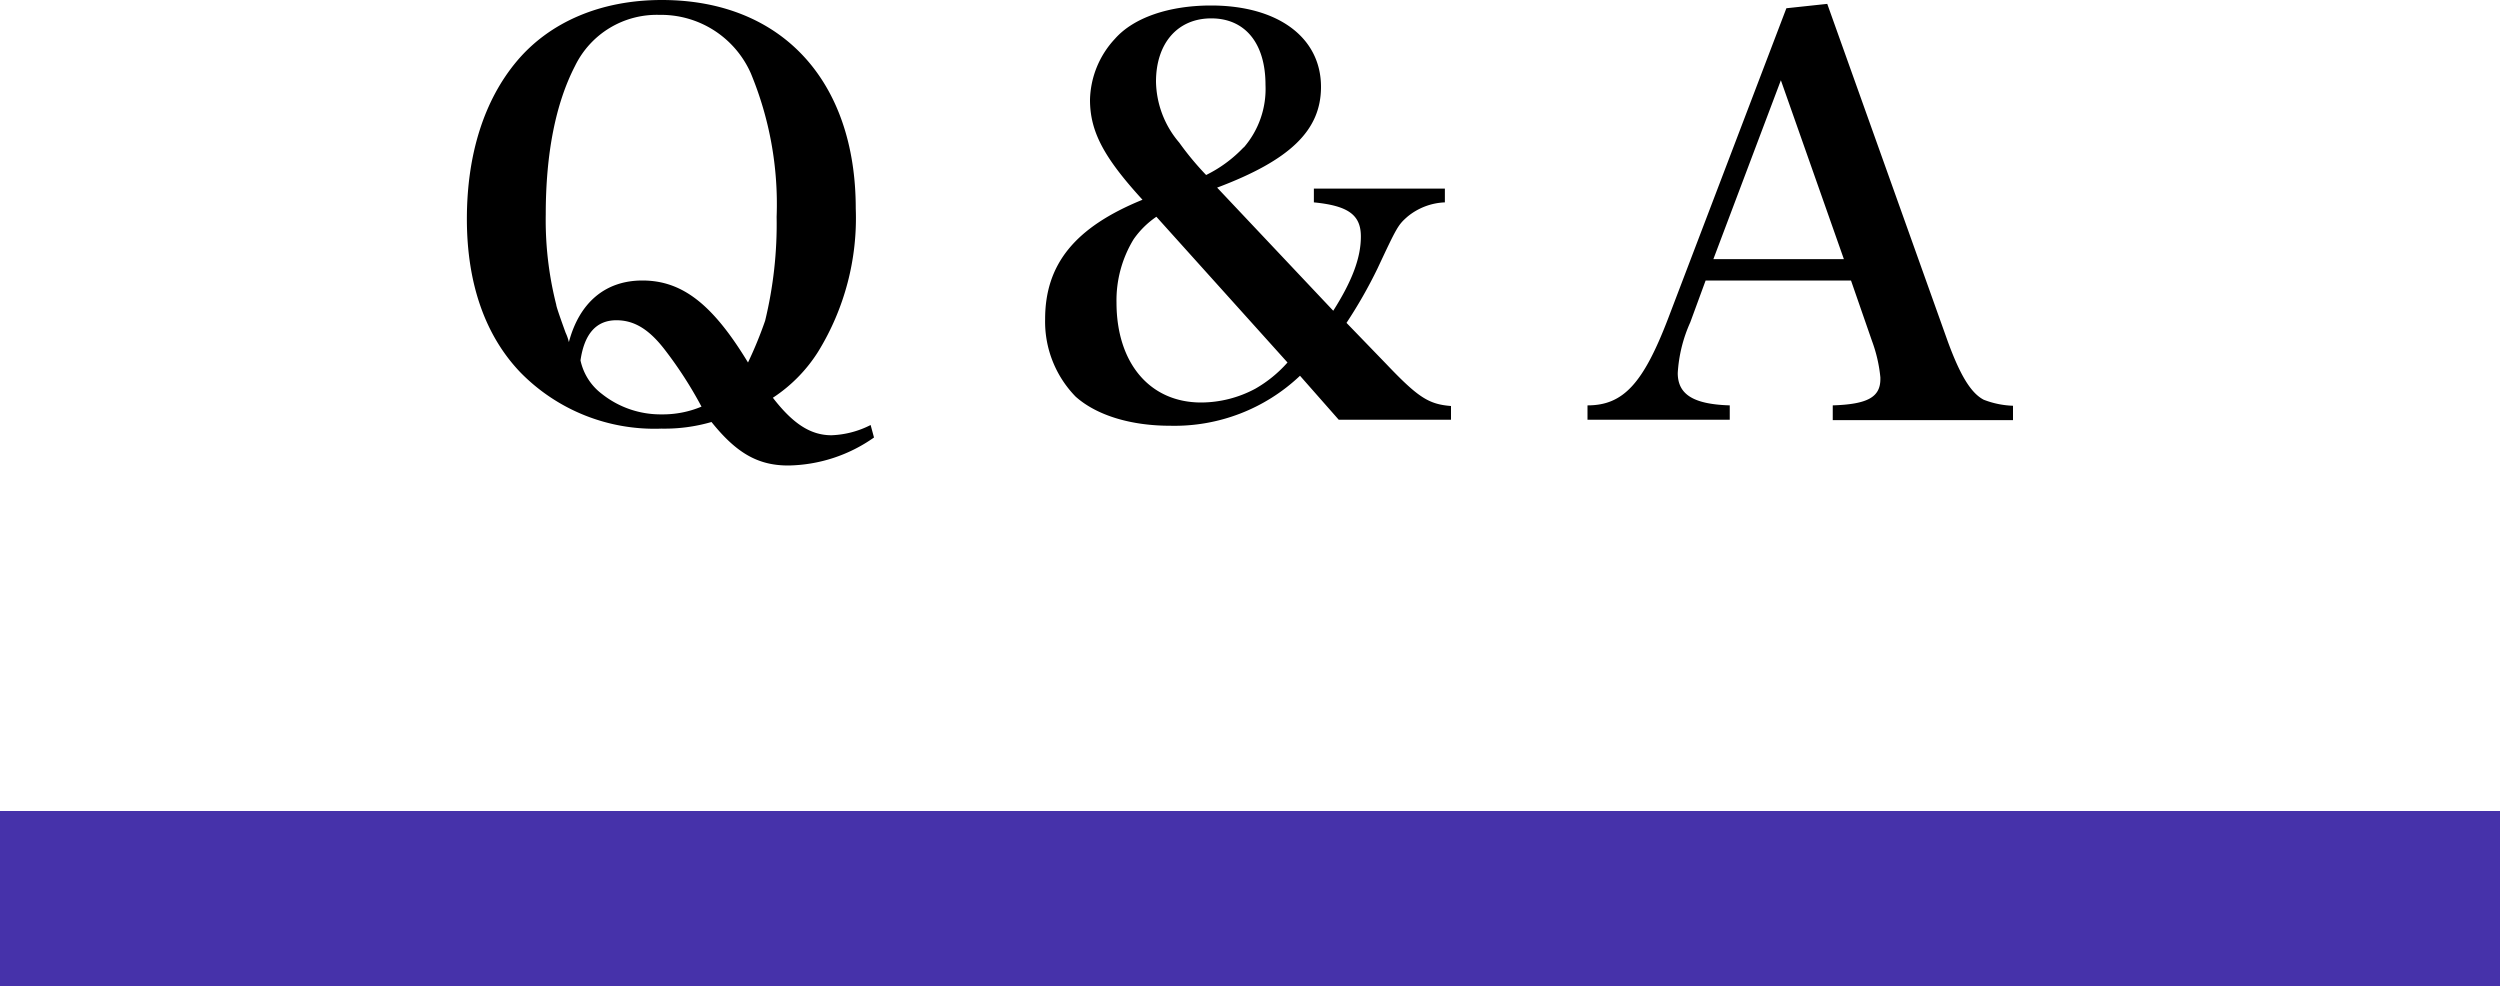
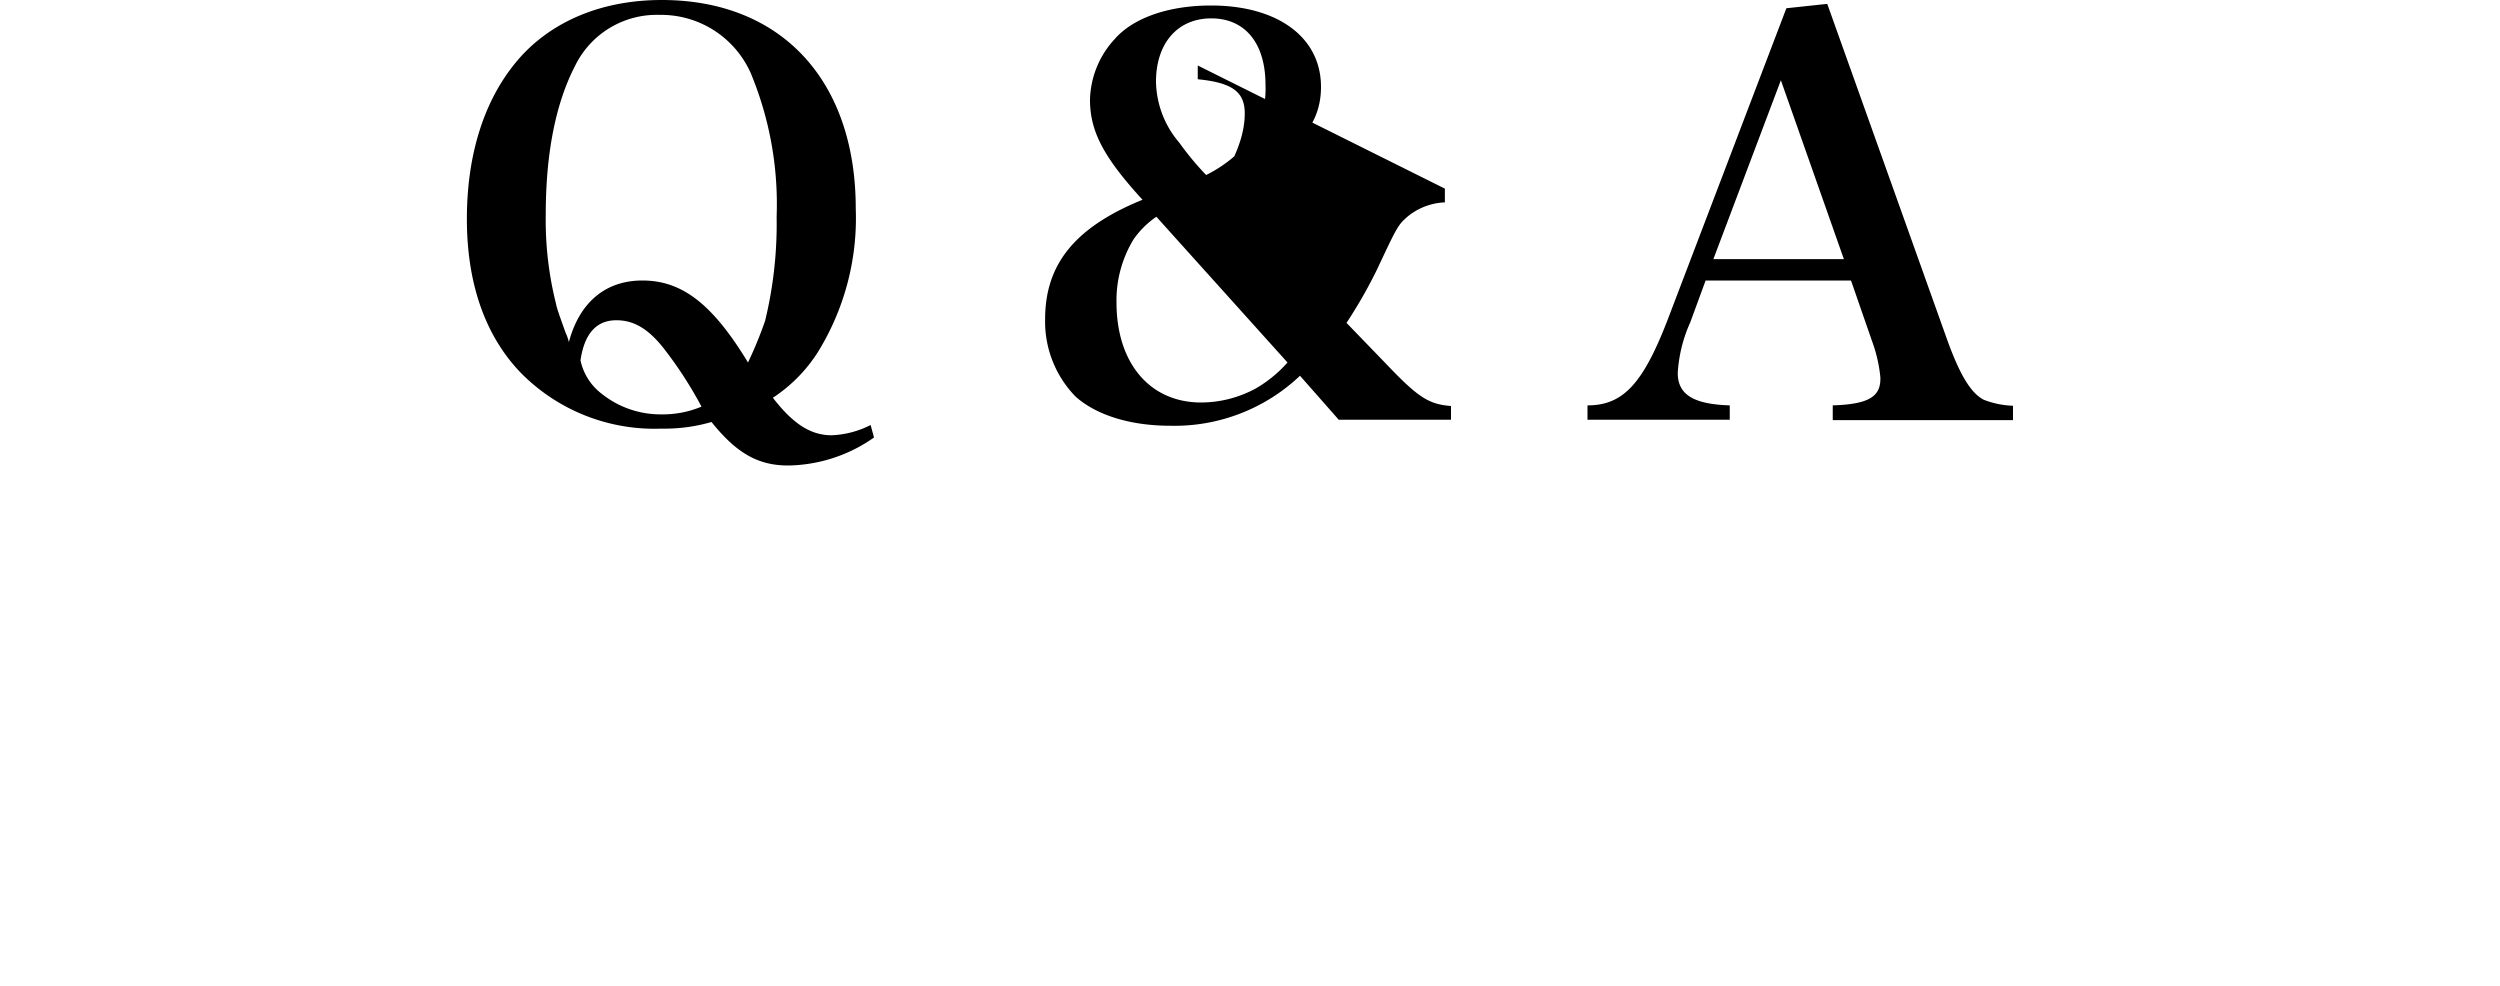
<svg xmlns="http://www.w3.org/2000/svg" viewBox="0 0 200 78.88">
  <g data-name="レイヤー 2">
-     <path fill="#4632aa" d="M0 64.88h200v14H0z" />
-     <path d="M69.92 35a12.2 12.2 0 01-6.86 2.24c-2.43 0-4.15-1-6.14-3.48a13.45 13.45 0 01-4 .53 15 15 0 01-11.28-4.49c-2.83-2.95-4.29-7.13-4.29-12.28s1.37-9.5 4-12.63S48.07 0 52.94 0c9.55 0 15.52 6.42 15.52 16.68a20.39 20.39 0 01-3 11.44 12.13 12.13 0 01-3.63 3.7c1.59 2.06 3 3 4.69 3a7.47 7.47 0 003.13-.82zM51.39 22.44c3.18 0 5.62 1.89 8.45 6.56a32.28 32.28 0 001.37-3.34 32.83 32.83 0 00.92-8.32 27.3 27.3 0 00-2.07-11.49 7.85 7.85 0 00-7.3-4.66A7.27 7.27 0 0046 5.28c-1.55 3-2.34 7-2.34 11.88a27.46 27.46 0 00.84 7.22c0 .13.3 1 .75 2.24a3.7 3.7 0 01.26.75c.84-3.17 2.92-4.93 5.88-4.93zM53.2 28c-1.28-1.67-2.47-2.38-3.89-2.38-1.59 0-2.56 1.06-2.87 3.21a4.55 4.55 0 001.72 2.69 7.54 7.54 0 004.78 1.63 8 8 0 003.18-.62A32.24 32.24 0 0053.2 28zm62.39-12.91v1.1a5 5 0 00-3 1.15c-.75.66-.84.83-2.39 4.14a37.9 37.9 0 01-2.48 4.35l3.19 3.3c2.56 2.69 3.4 3.21 5.17 3.35v1.1h-8.98l-3.1-3.52a14.58 14.58 0 01-10.39 4c-3.14 0-5.88-.83-7.56-2.33a8.59 8.59 0 01-2.44-6.2c0-4.4 2.39-7.35 7.79-9.55-3.1-3.39-4.2-5.46-4.2-8a7.39 7.39 0 012-4.88C90.69 1.41 93.52.44 96.88.44c5.35 0 8.8 2.55 8.8 6.51 0 3.48-2.47 5.86-8.31 8.06l9.29 9.85c1.5-2.37 2.21-4.22 2.21-5.94s-1-2.46-3.76-2.73v-1.1zm-23.08 2.25a7.06 7.06 0 00-1.82 1.8 9.39 9.39 0 00-1.37 5.06c0 4.84 2.66 8 6.77 8a9.22 9.22 0 004.33-1.1A10.16 10.16 0 00103 29zm7-5.55a7.16 7.16 0 001.73-5c0-3.34-1.64-5.32-4.34-5.32s-4.42 2-4.42 5.06a7.69 7.69 0 001.86 4.88A23.43 23.43 0 0096.49 14a10.5 10.5 0 003-2.21zm35.71 14a11.48 11.48 0 00-1 4.05c0 1.71 1.24 2.5 4.16 2.59v1.15H127v-1.15c2.87 0 4.46-1.76 6.45-6.95L142.91.66l3.27-.35 9.64 27c1 2.73 1.86 4.14 2.88 4.67a7.1 7.1 0 002.34.48v1.15h-14.42v-1.18c2.79-.09 3.81-.66 3.81-2.11v-.13a11.62 11.62 0 00-.67-2.91l-1.68-4.84h-11.63zm7.25-19.37l-5.4 14.31h10.44z" />
+     <path d="M69.92 35a12.2 12.2 0 01-6.86 2.24c-2.43 0-4.15-1-6.14-3.48a13.45 13.45 0 01-4 .53 15 15 0 01-11.28-4.49c-2.83-2.95-4.29-7.13-4.29-12.28s1.37-9.5 4-12.63S48.07 0 52.94 0c9.55 0 15.52 6.42 15.52 16.68a20.39 20.39 0 01-3 11.44 12.13 12.13 0 01-3.63 3.7c1.59 2.06 3 3 4.69 3a7.47 7.47 0 003.13-.82zM51.39 22.44c3.18 0 5.62 1.89 8.45 6.56a32.28 32.28 0 001.37-3.34 32.83 32.83 0 00.92-8.32 27.3 27.3 0 00-2.07-11.49 7.85 7.85 0 00-7.3-4.66A7.27 7.27 0 0046 5.28c-1.55 3-2.34 7-2.34 11.88a27.46 27.46 0 00.84 7.22c0 .13.3 1 .75 2.24a3.7 3.7 0 01.26.75c.84-3.17 2.92-4.93 5.88-4.93zM53.2 28c-1.28-1.67-2.47-2.38-3.89-2.38-1.59 0-2.56 1.06-2.87 3.21a4.55 4.55 0 001.72 2.69 7.54 7.54 0 004.78 1.63 8 8 0 003.18-.62A32.24 32.24 0 0053.2 28zm62.39-12.91v1.1a5 5 0 00-3 1.15c-.75.66-.84.83-2.39 4.14a37.9 37.9 0 01-2.48 4.35l3.19 3.3c2.56 2.69 3.4 3.21 5.17 3.35v1.1h-8.98l-3.1-3.52a14.58 14.58 0 01-10.39 4c-3.14 0-5.88-.83-7.56-2.33a8.59 8.59 0 01-2.44-6.2c0-4.4 2.39-7.35 7.79-9.55-3.1-3.39-4.2-5.46-4.2-8a7.39 7.39 0 012-4.88C90.69 1.41 93.52.44 96.88.44c5.35 0 8.8 2.55 8.8 6.51 0 3.48-2.47 5.86-8.31 8.06c1.5-2.37 2.21-4.22 2.21-5.94s-1-2.46-3.76-2.73v-1.1zm-23.08 2.25a7.06 7.06 0 00-1.82 1.8 9.39 9.39 0 00-1.37 5.06c0 4.84 2.66 8 6.77 8a9.22 9.22 0 004.33-1.1A10.16 10.16 0 00103 29zm7-5.55a7.16 7.16 0 001.73-5c0-3.34-1.64-5.32-4.34-5.32s-4.42 2-4.42 5.06a7.69 7.69 0 001.86 4.88A23.43 23.43 0 0096.49 14a10.5 10.5 0 003-2.21zm35.71 14a11.48 11.48 0 00-1 4.05c0 1.71 1.24 2.5 4.16 2.59v1.15H127v-1.15c2.87 0 4.46-1.76 6.45-6.95L142.91.66l3.27-.35 9.64 27c1 2.73 1.86 4.14 2.88 4.67a7.1 7.1 0 002.34.48v1.15h-14.42v-1.18c2.79-.09 3.81-.66 3.81-2.11v-.13a11.62 11.62 0 00-.67-2.91l-1.68-4.84h-11.63zm7.25-19.37l-5.4 14.31h10.44z" />
  </g>
</svg>